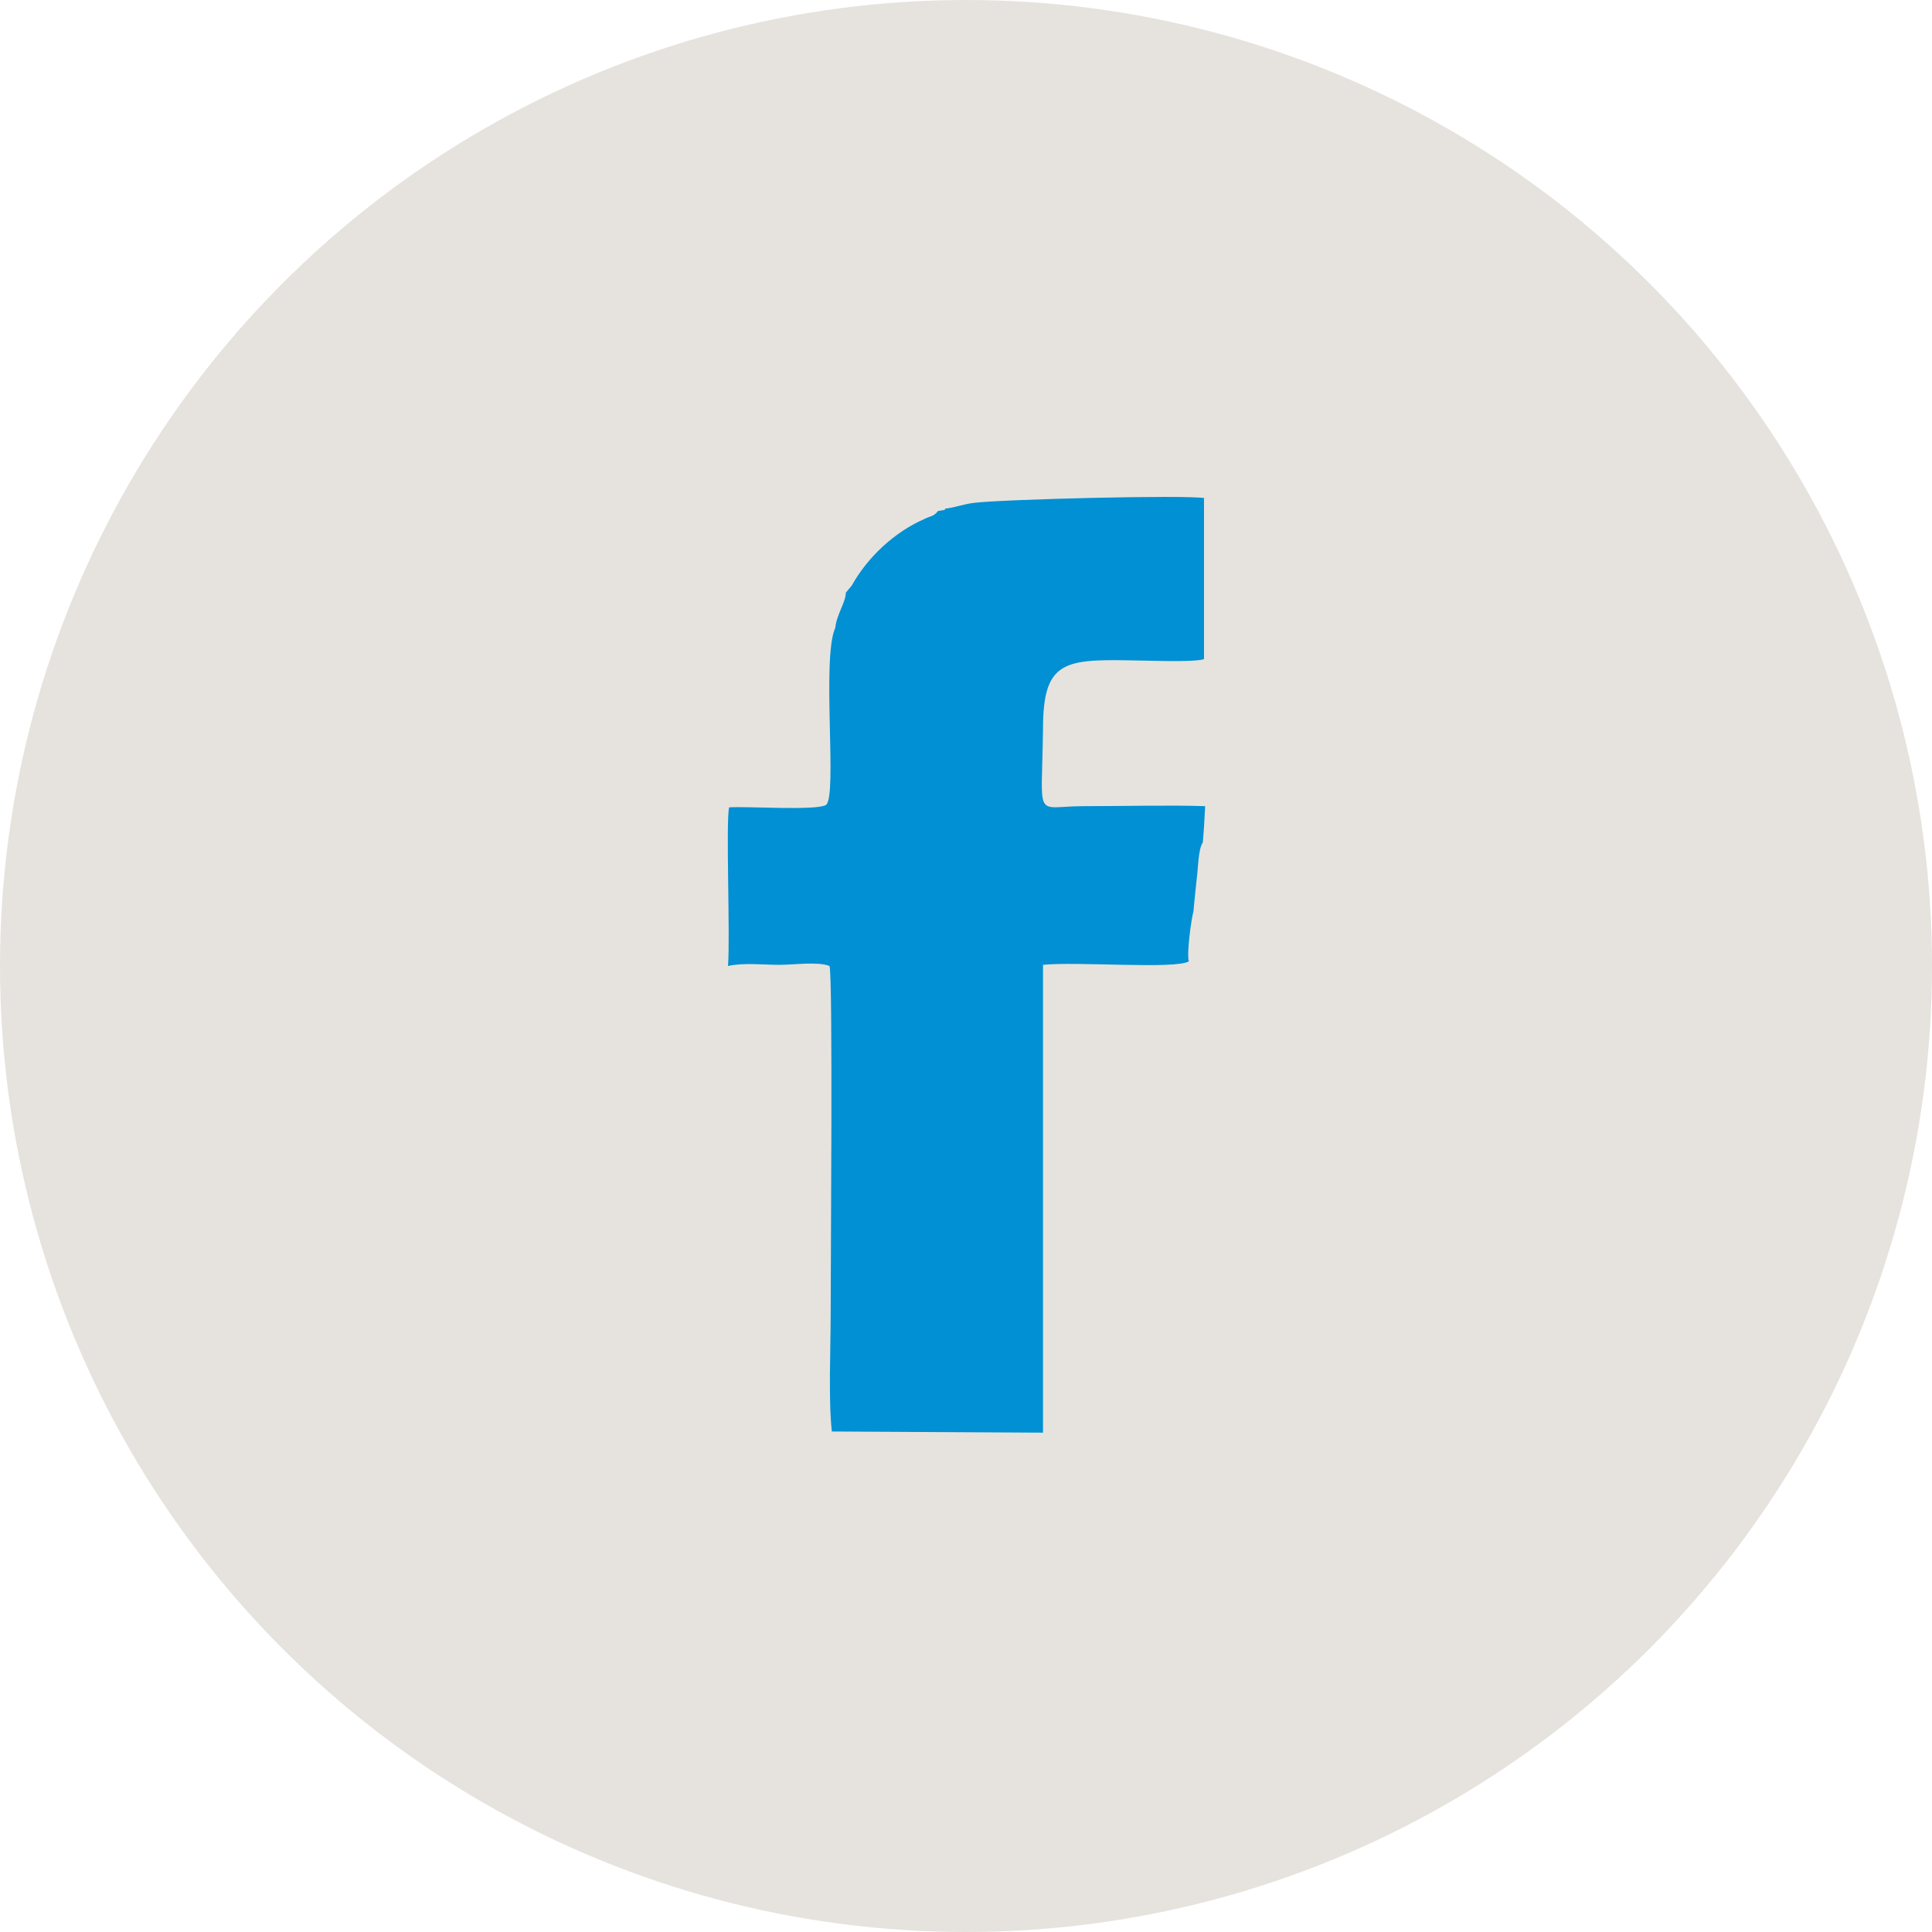
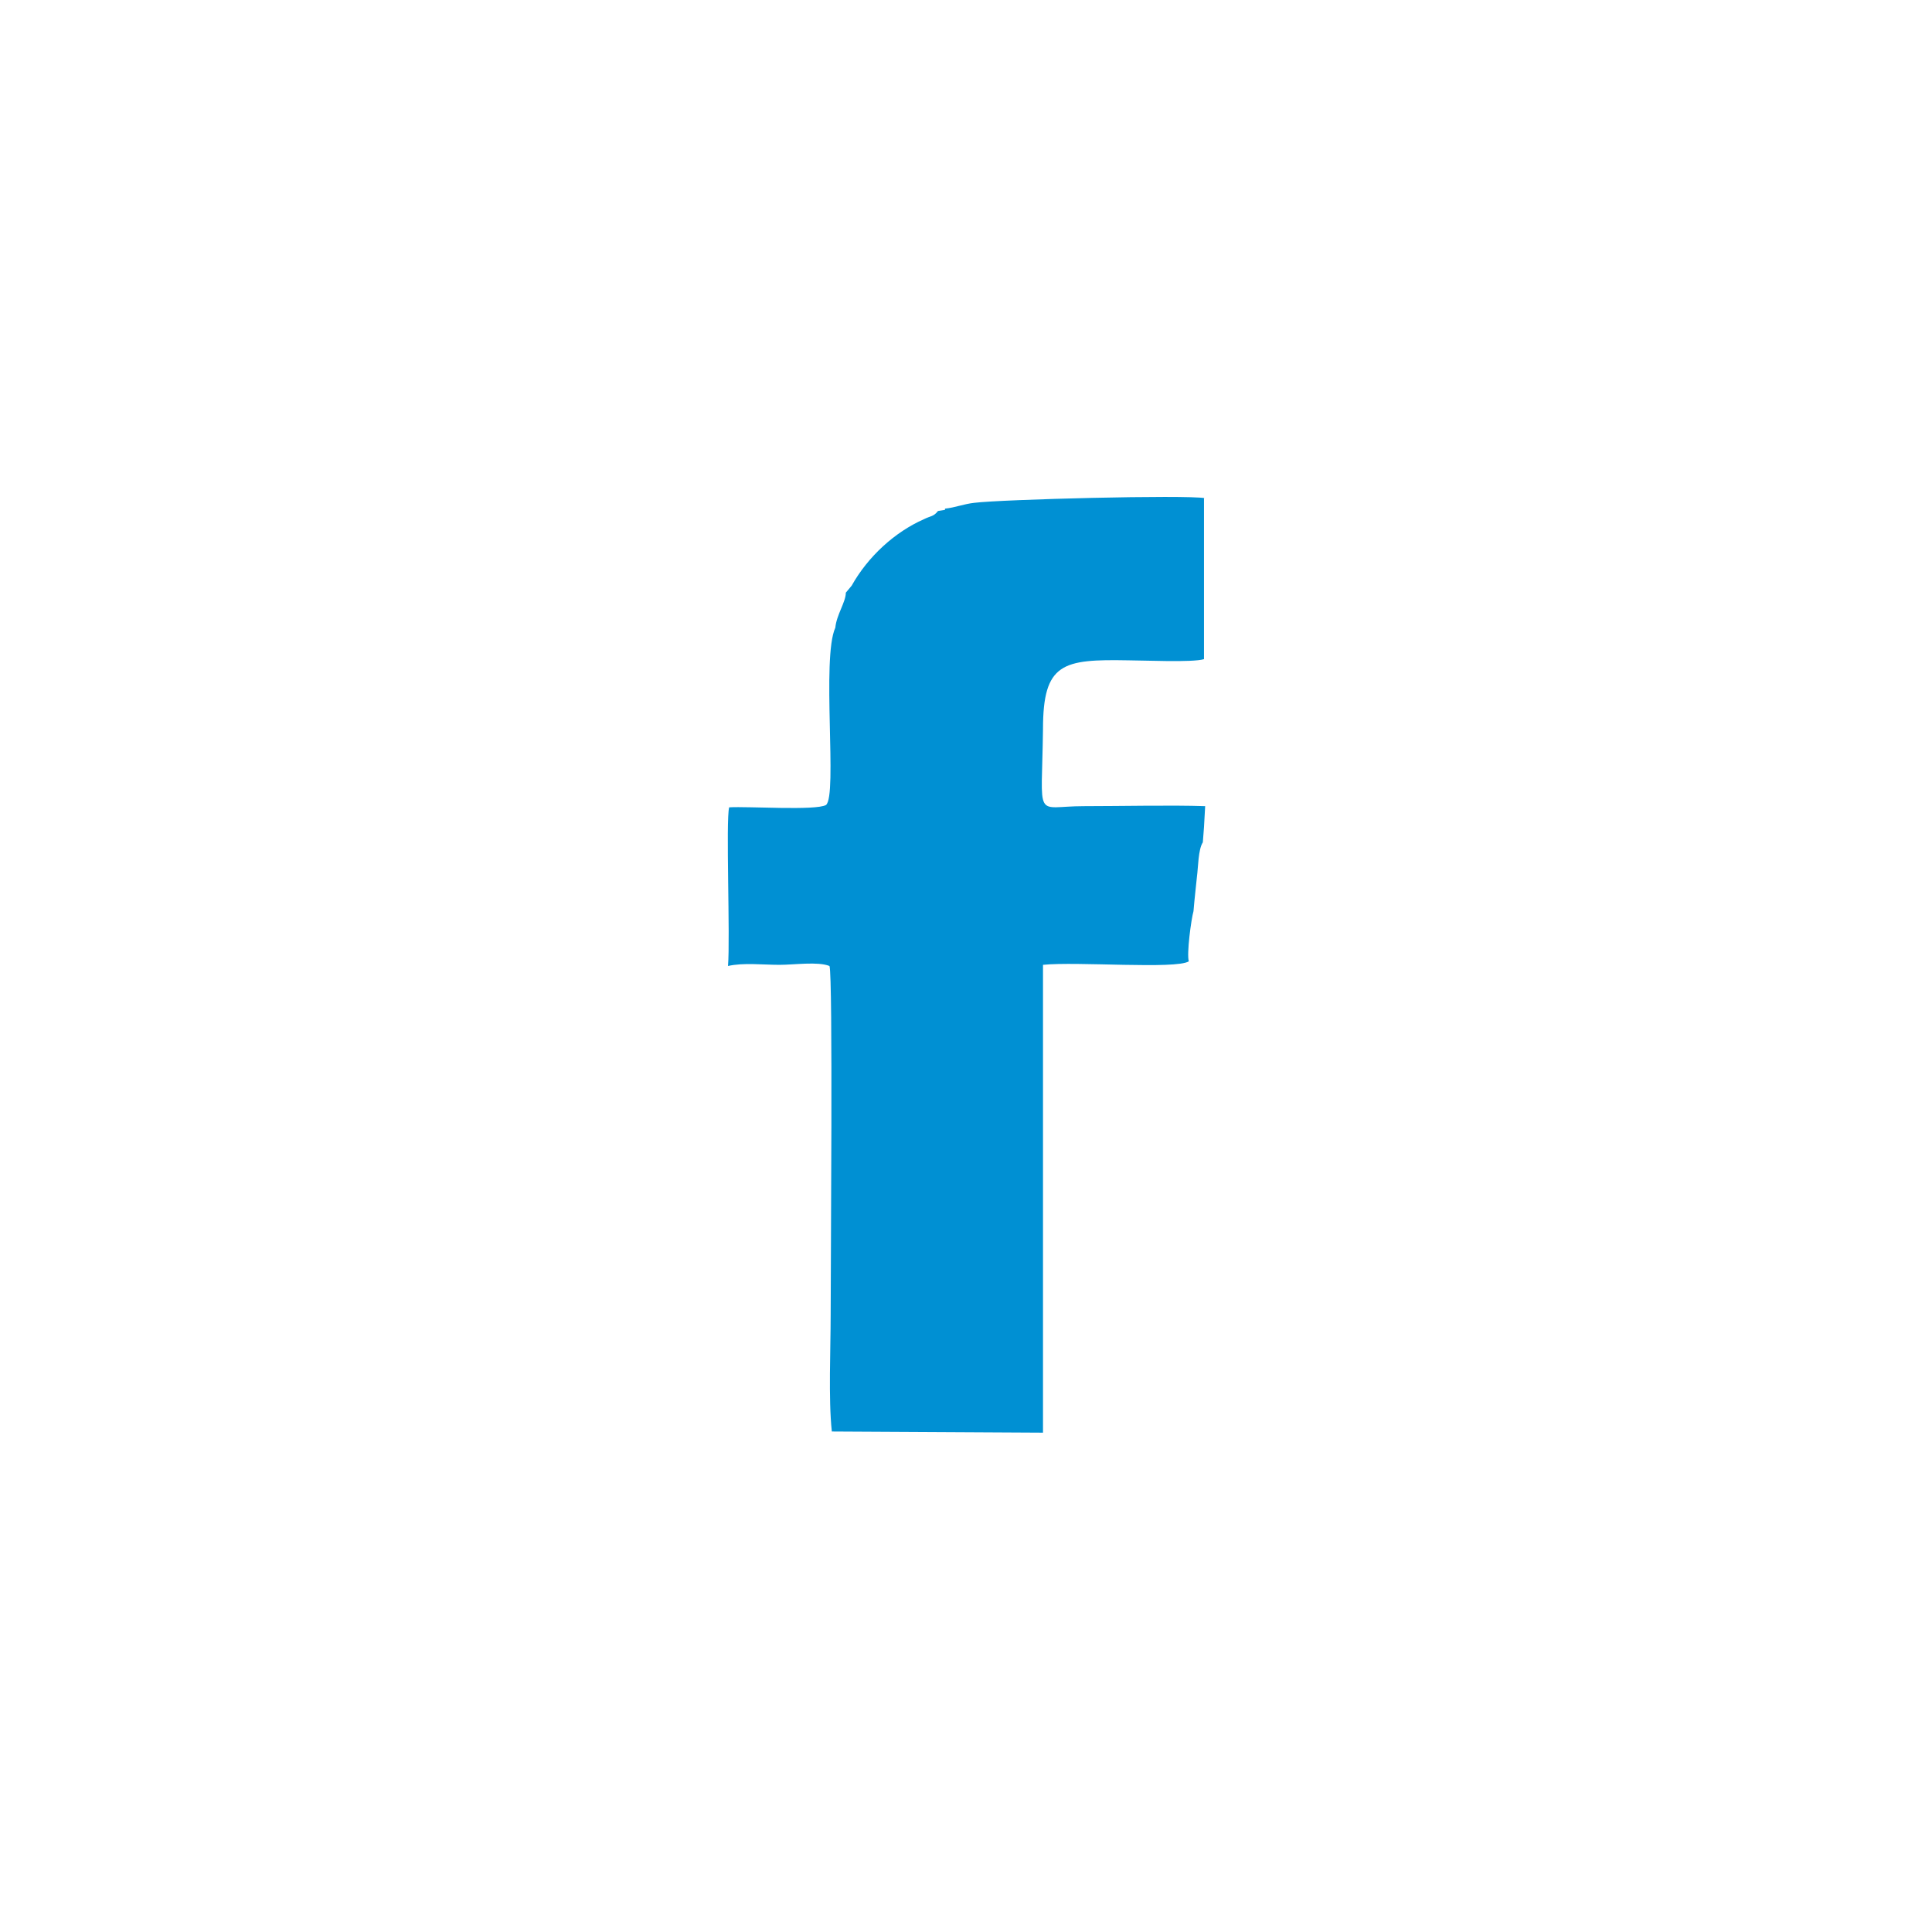
<svg xmlns="http://www.w3.org/2000/svg" xml:space="preserve" width="1.199in" height="1.199in" version="1.1" style="shape-rendering:geometricPrecision; text-rendering:geometricPrecision; image-rendering:optimizeQuality; fill-rule:evenodd; clip-rule:evenodd" viewBox="0 0 16.56 16.56">
  <defs>
    <style type="text/css"> .fil1 {fill:#0090D3} .fil0 {fill:#E6E3DE} </style>
  </defs>
  <g id="Layer_x0020_1">
-     <circle class="fil0" cx="8.28" cy="8.28" r="8.28" />
    <path class="fil1" d="M8.1 4.37l-0.06 0.01c-0.04,0.05 -0.06,0.04 -0.12,0.07 -0.25,0.11 -0.48,0.32 -0.62,0.57l-0.05 0.06c-0,0.08 -0.08,0.19 -0.09,0.3 -0.12,0.26 0.02,1.44 -0.08,1.52 -0.09,0.05 -0.67,0.01 -0.83,0.02 -0.03,0.11 0.01,1.12 -0.01,1.36 0.13,-0.03 0.3,-0.01 0.44,-0.01 0.13,-0 0.33,-0.03 0.43,0.01 0.03,0.09 0.01,2.54 0.01,2.99 -0,0.29 -0.02,0.72 0.01,1l1.81 0.01 0 -4.01c0.29,-0.03 1.14,0.04 1.25,-0.03 -0.02,-0.06 0.02,-0.36 0.04,-0.43 0.01,-0.12 0.02,-0.2 0.03,-0.3 0.01,-0.07 0.01,-0.23 0.05,-0.29l0.01 -0.13 0.01 -0.18c-0.29,-0.01 -0.72,-0 -1.04,-0 -0.43,-0 -0.36,0.14 -0.35,-0.66 0,-0.57 0.17,-0.6 0.73,-0.59 0.13,0 0.55,0.02 0.65,-0.01l0 -1.38 0.01 0c-0.17,-0.03 -1.74,0.01 -1.98,0.04 -0.09,0.01 -0.16,0.04 -0.25,0.05z" />
  </g>
</svg>